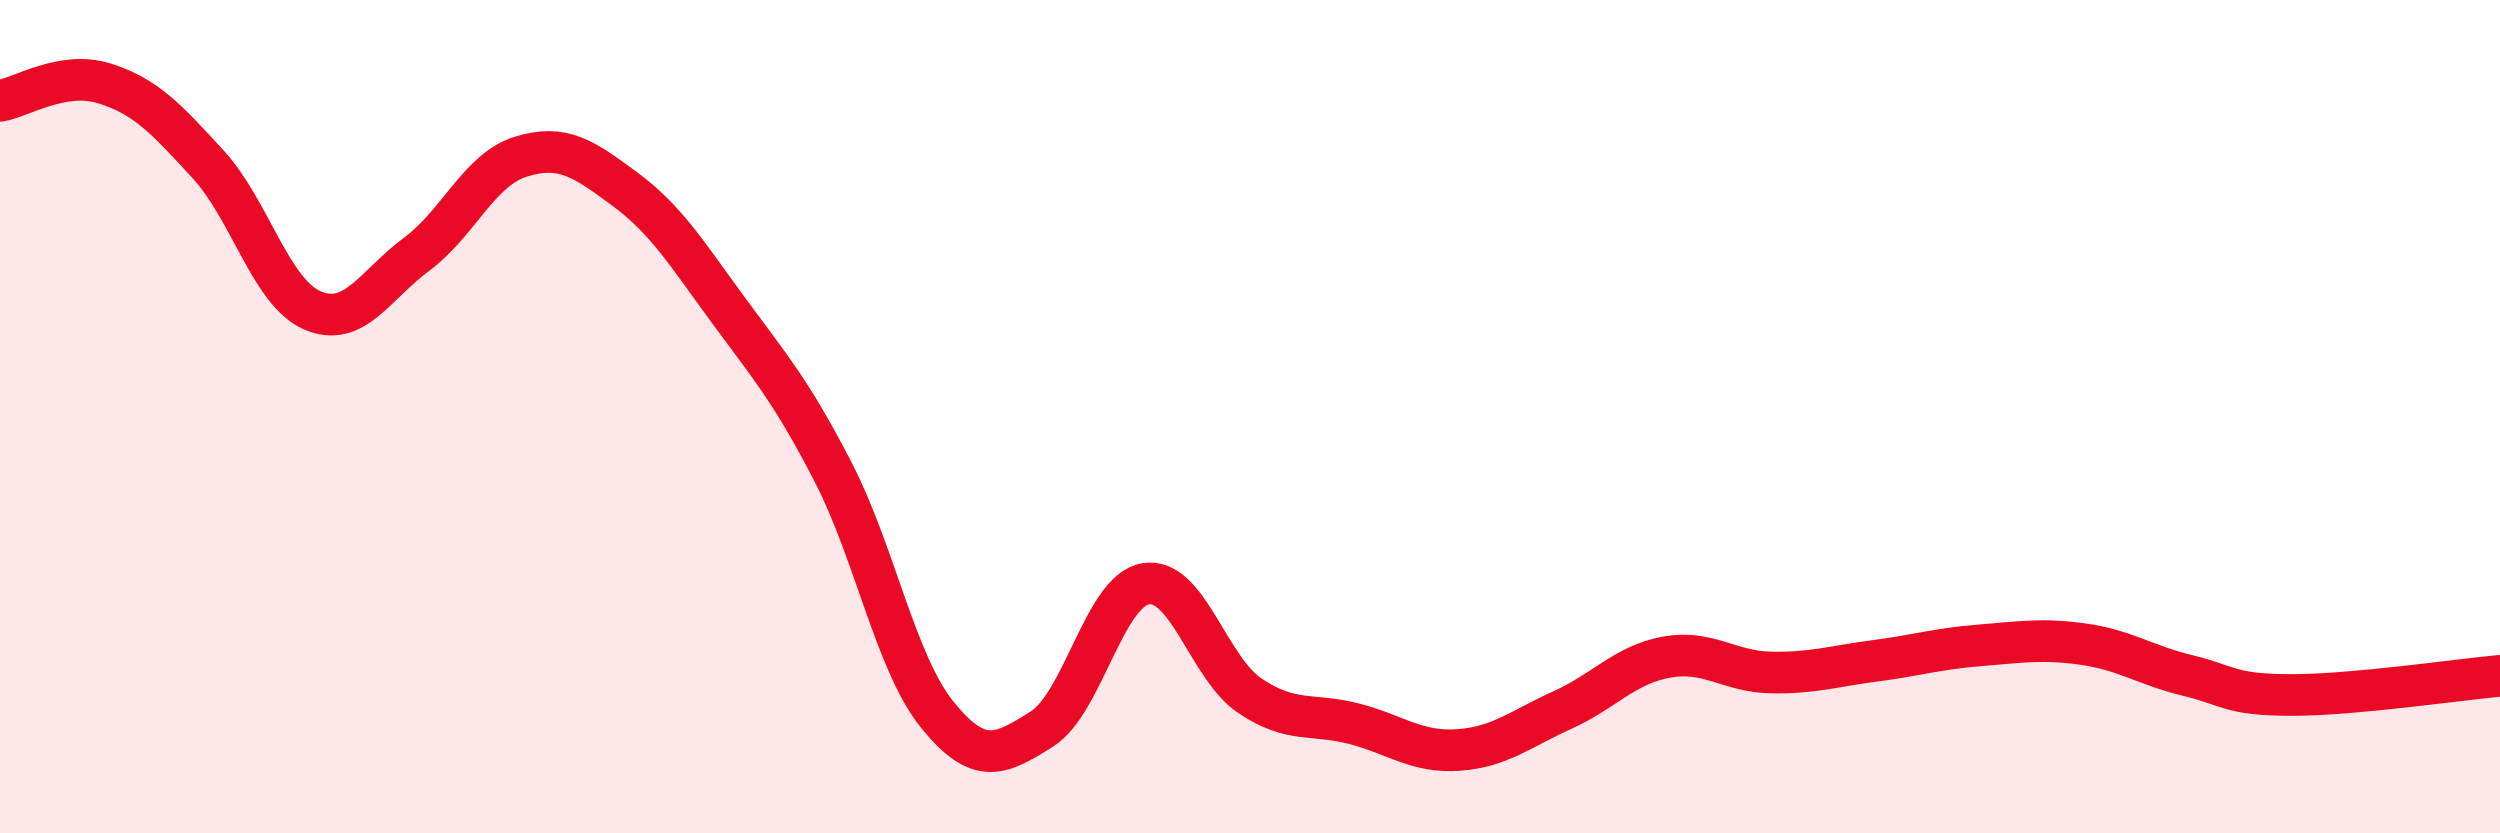
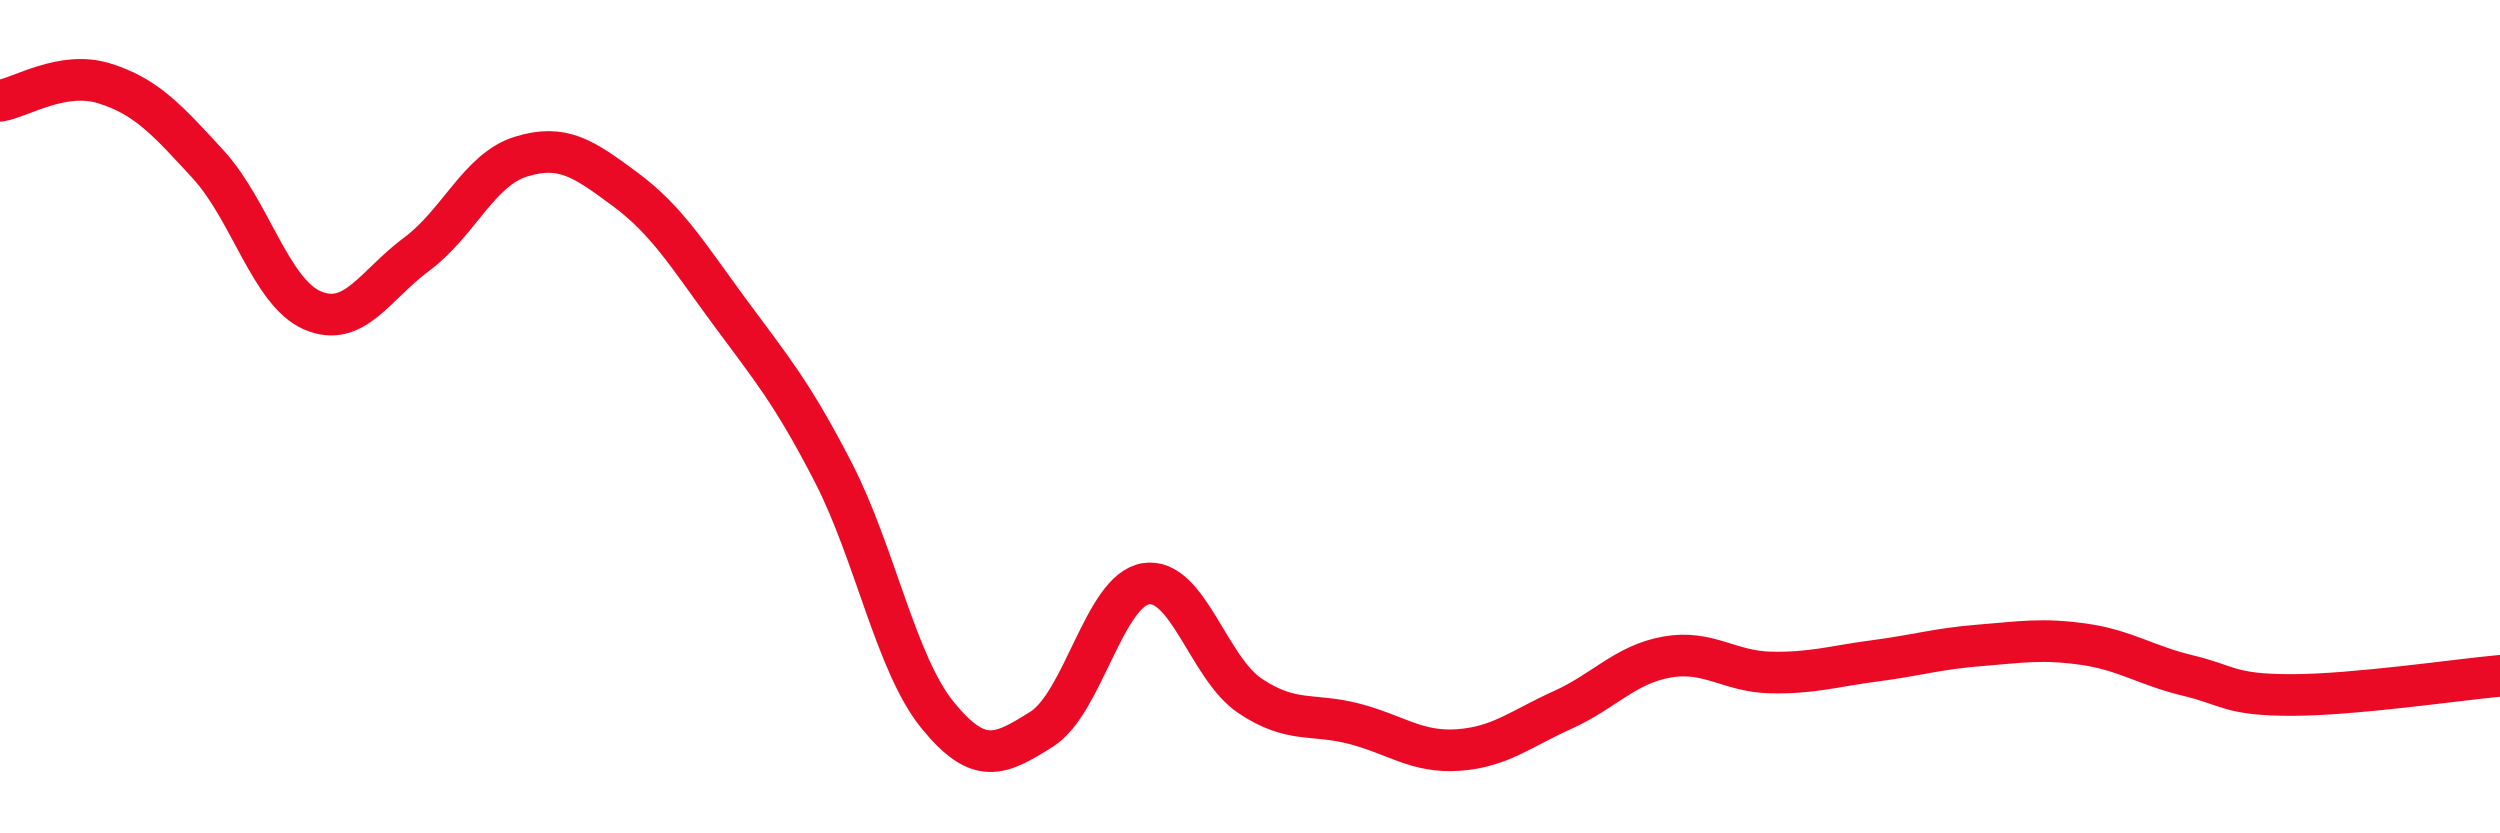
<svg xmlns="http://www.w3.org/2000/svg" width="60" height="20" viewBox="0 0 60 20">
-   <path d="M 0,2.42 C 0.5,2.34 1.5,1.69 2.5,2 C 3.5,2.31 4,2.86 5,3.95 C 6,5.04 6.5,7.02 7.5,7.45 C 8.5,7.88 9,6.84 10,6.1 C 11,5.36 11.5,4.07 12.5,3.76 C 13.5,3.45 14,3.8 15,4.54 C 16,5.28 16.5,6.11 17.5,7.47 C 18.5,8.83 19,9.4 20,11.34 C 21,13.28 21.5,15.93 22.5,17.16 C 23.5,18.39 24,18.13 25,17.5 C 26,16.87 26.5,14.17 27.5,14.01 C 28.5,13.85 29,16.03 30,16.7 C 31,17.37 31.5,17.11 32.5,17.37 C 33.5,17.63 34,18.07 35,18 C 36,17.93 36.5,17.49 37.5,17.04 C 38.5,16.59 39,15.95 40,15.77 C 41,15.59 41.5,16.12 42.5,16.14 C 43.5,16.16 44,15.99 45,15.86 C 46,15.73 46.5,15.57 47.5,15.49 C 48.5,15.41 49,15.32 50,15.46 C 51,15.6 51.5,15.97 52.5,16.21 C 53.5,16.45 53.5,16.68 55,16.68 C 56.5,16.68 59,16.31 60,16.22L60 20L0 20Z" fill="#EB0A25" opacity="0.1" stroke-linecap="round" stroke-linejoin="round" />
  <path d="M 0,2.42 C 0.5,2.34 1.5,1.69 2.5,2 C 3.5,2.31 4,2.86 5,3.95 C 6,5.04 6.5,7.02 7.5,7.45 C 8.5,7.88 9,6.84 10,6.1 C 11,5.36 11.5,4.07 12.5,3.76 C 13.5,3.45 14,3.8 15,4.54 C 16,5.28 16.5,6.11 17.5,7.47 C 18.5,8.83 19,9.4 20,11.34 C 21,13.28 21.5,15.93 22.5,17.16 C 23.5,18.39 24,18.13 25,17.5 C 26,16.87 26.5,14.17 27.5,14.01 C 28.5,13.85 29,16.03 30,16.7 C 31,17.37 31.5,17.11 32.5,17.37 C 33.5,17.63 34,18.07 35,18 C 36,17.93 36.5,17.49 37.5,17.04 C 38.5,16.59 39,15.95 40,15.77 C 41,15.59 41.5,16.12 42.5,16.14 C 43.5,16.16 44,15.99 45,15.86 C 46,15.73 46.5,15.57 47.5,15.49 C 48.5,15.41 49,15.32 50,15.46 C 51,15.6 51.5,15.97 52.5,16.21 C 53.5,16.45 53.5,16.68 55,16.68 C 56.5,16.68 59,16.31 60,16.22" stroke="#EB0A25" stroke-width="1" fill="none" stroke-linecap="round" stroke-linejoin="round" />
</svg>